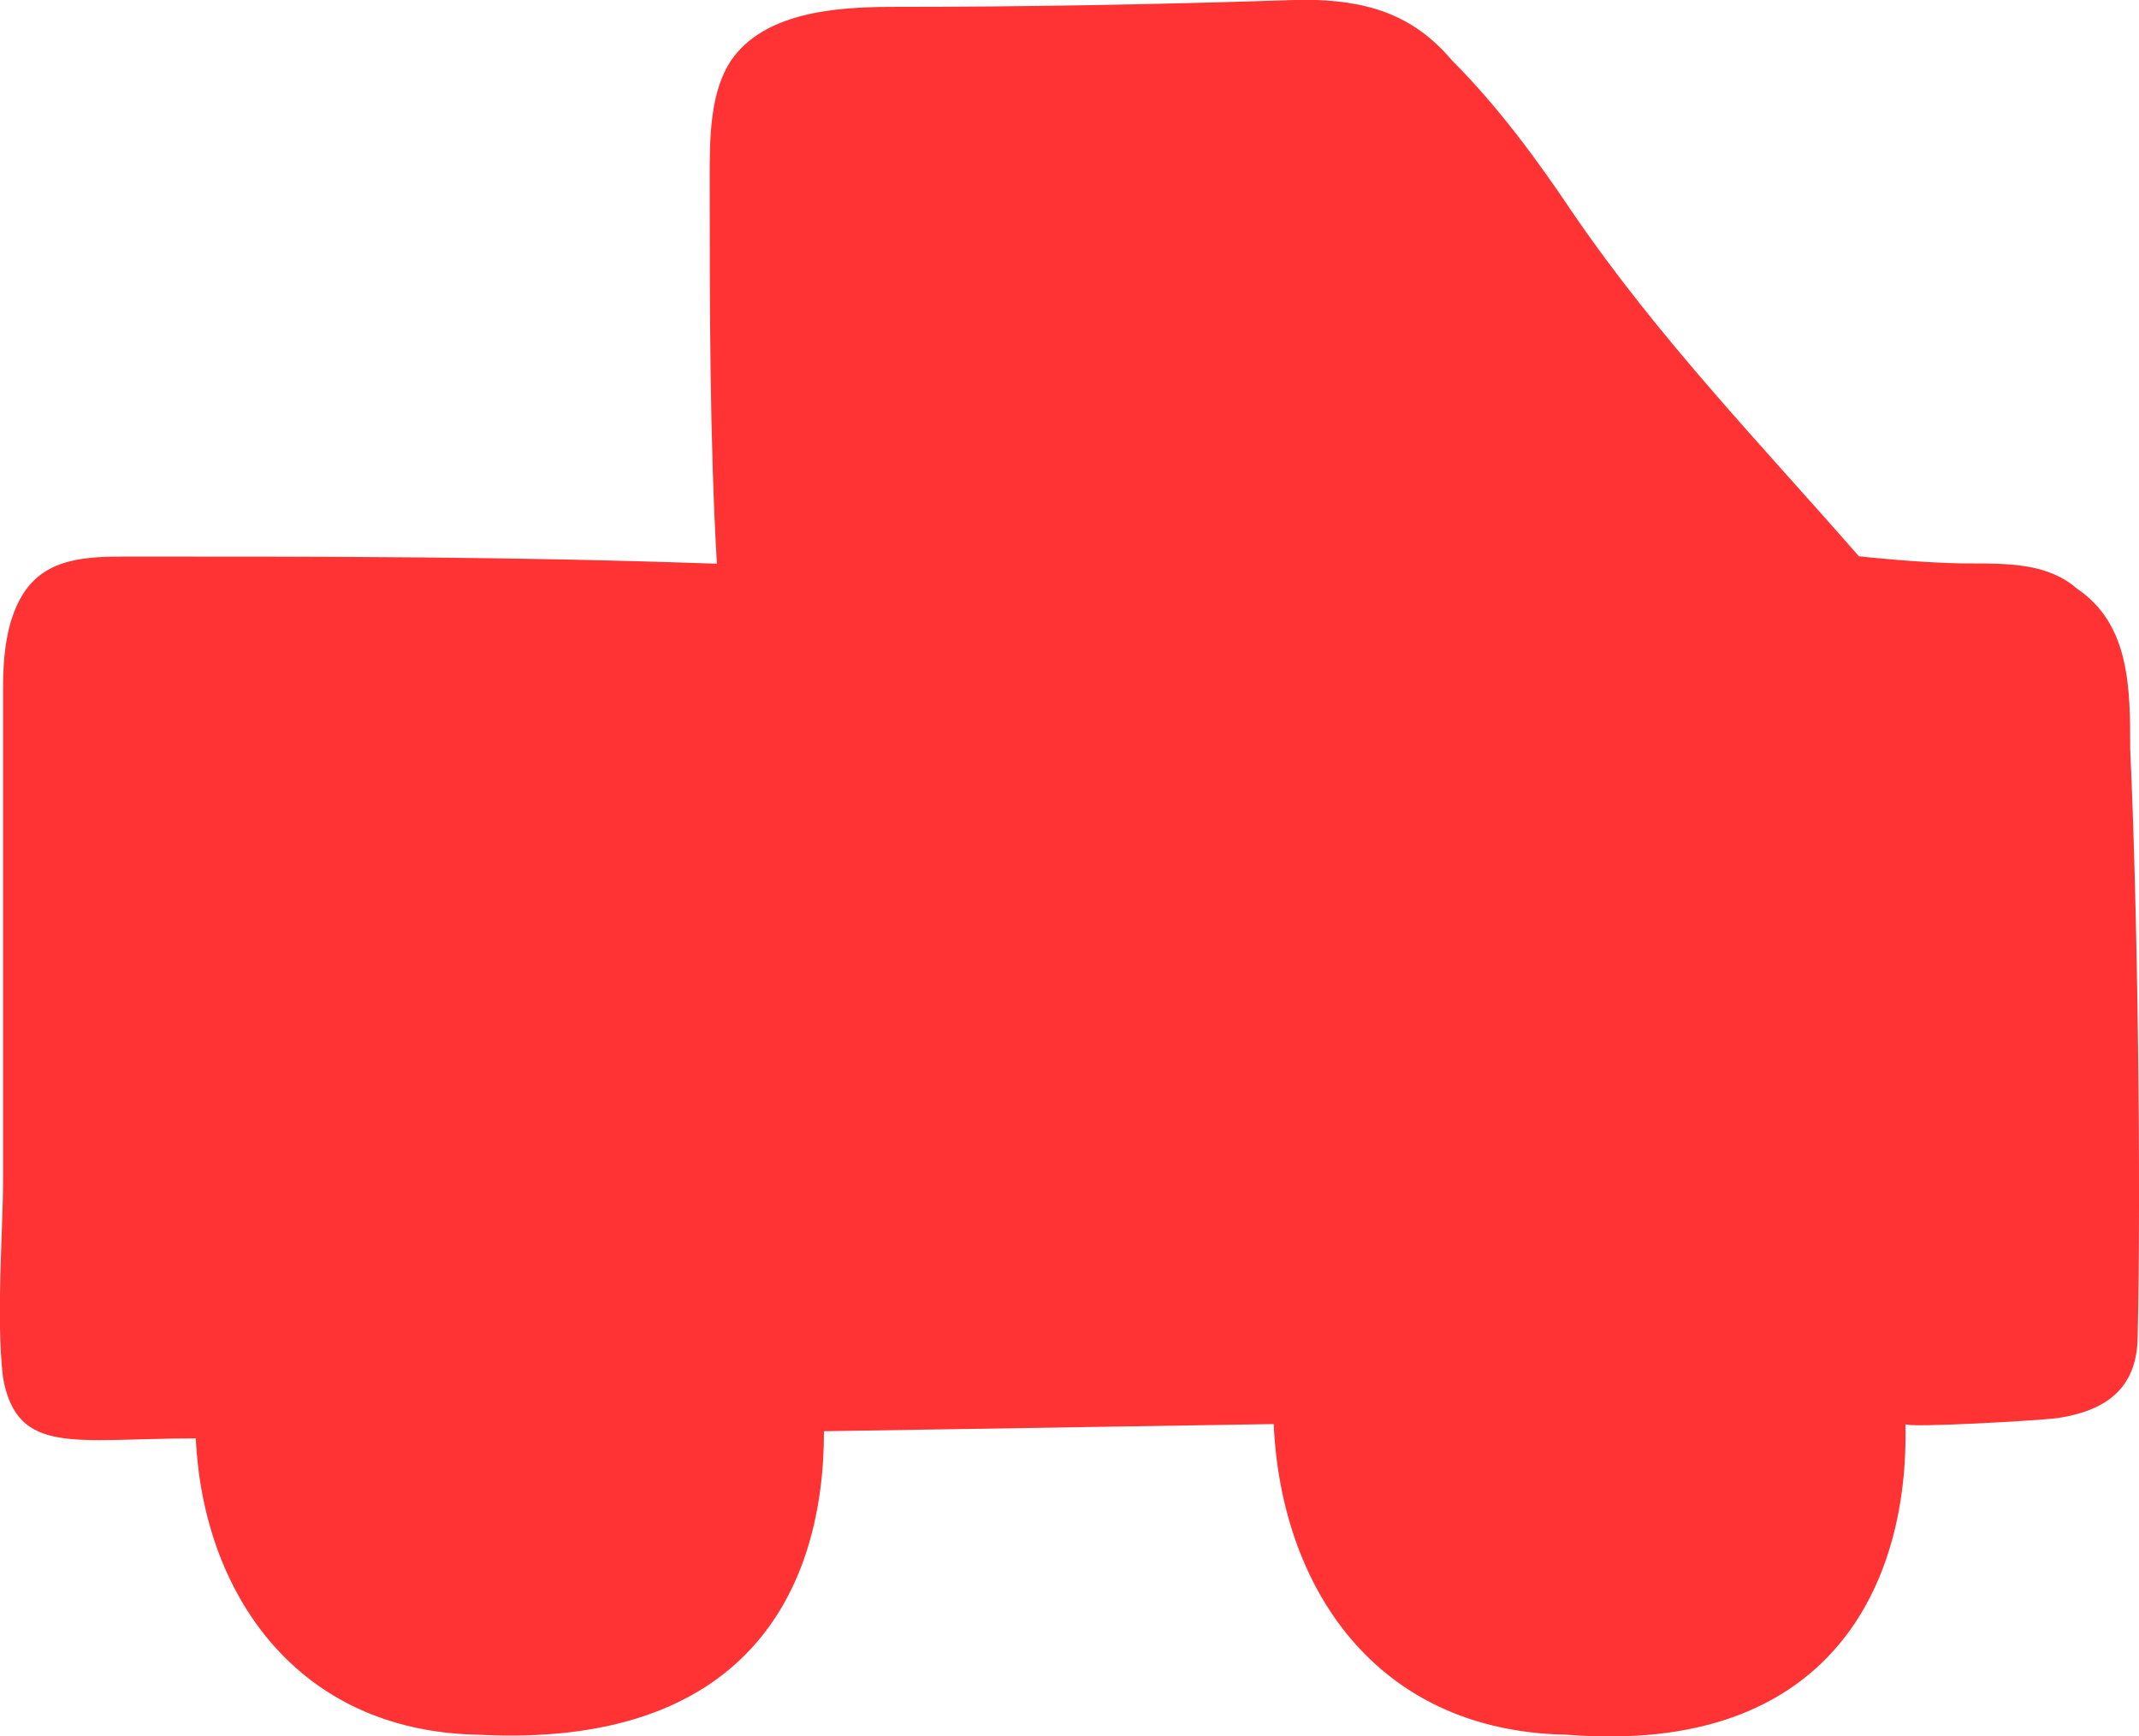
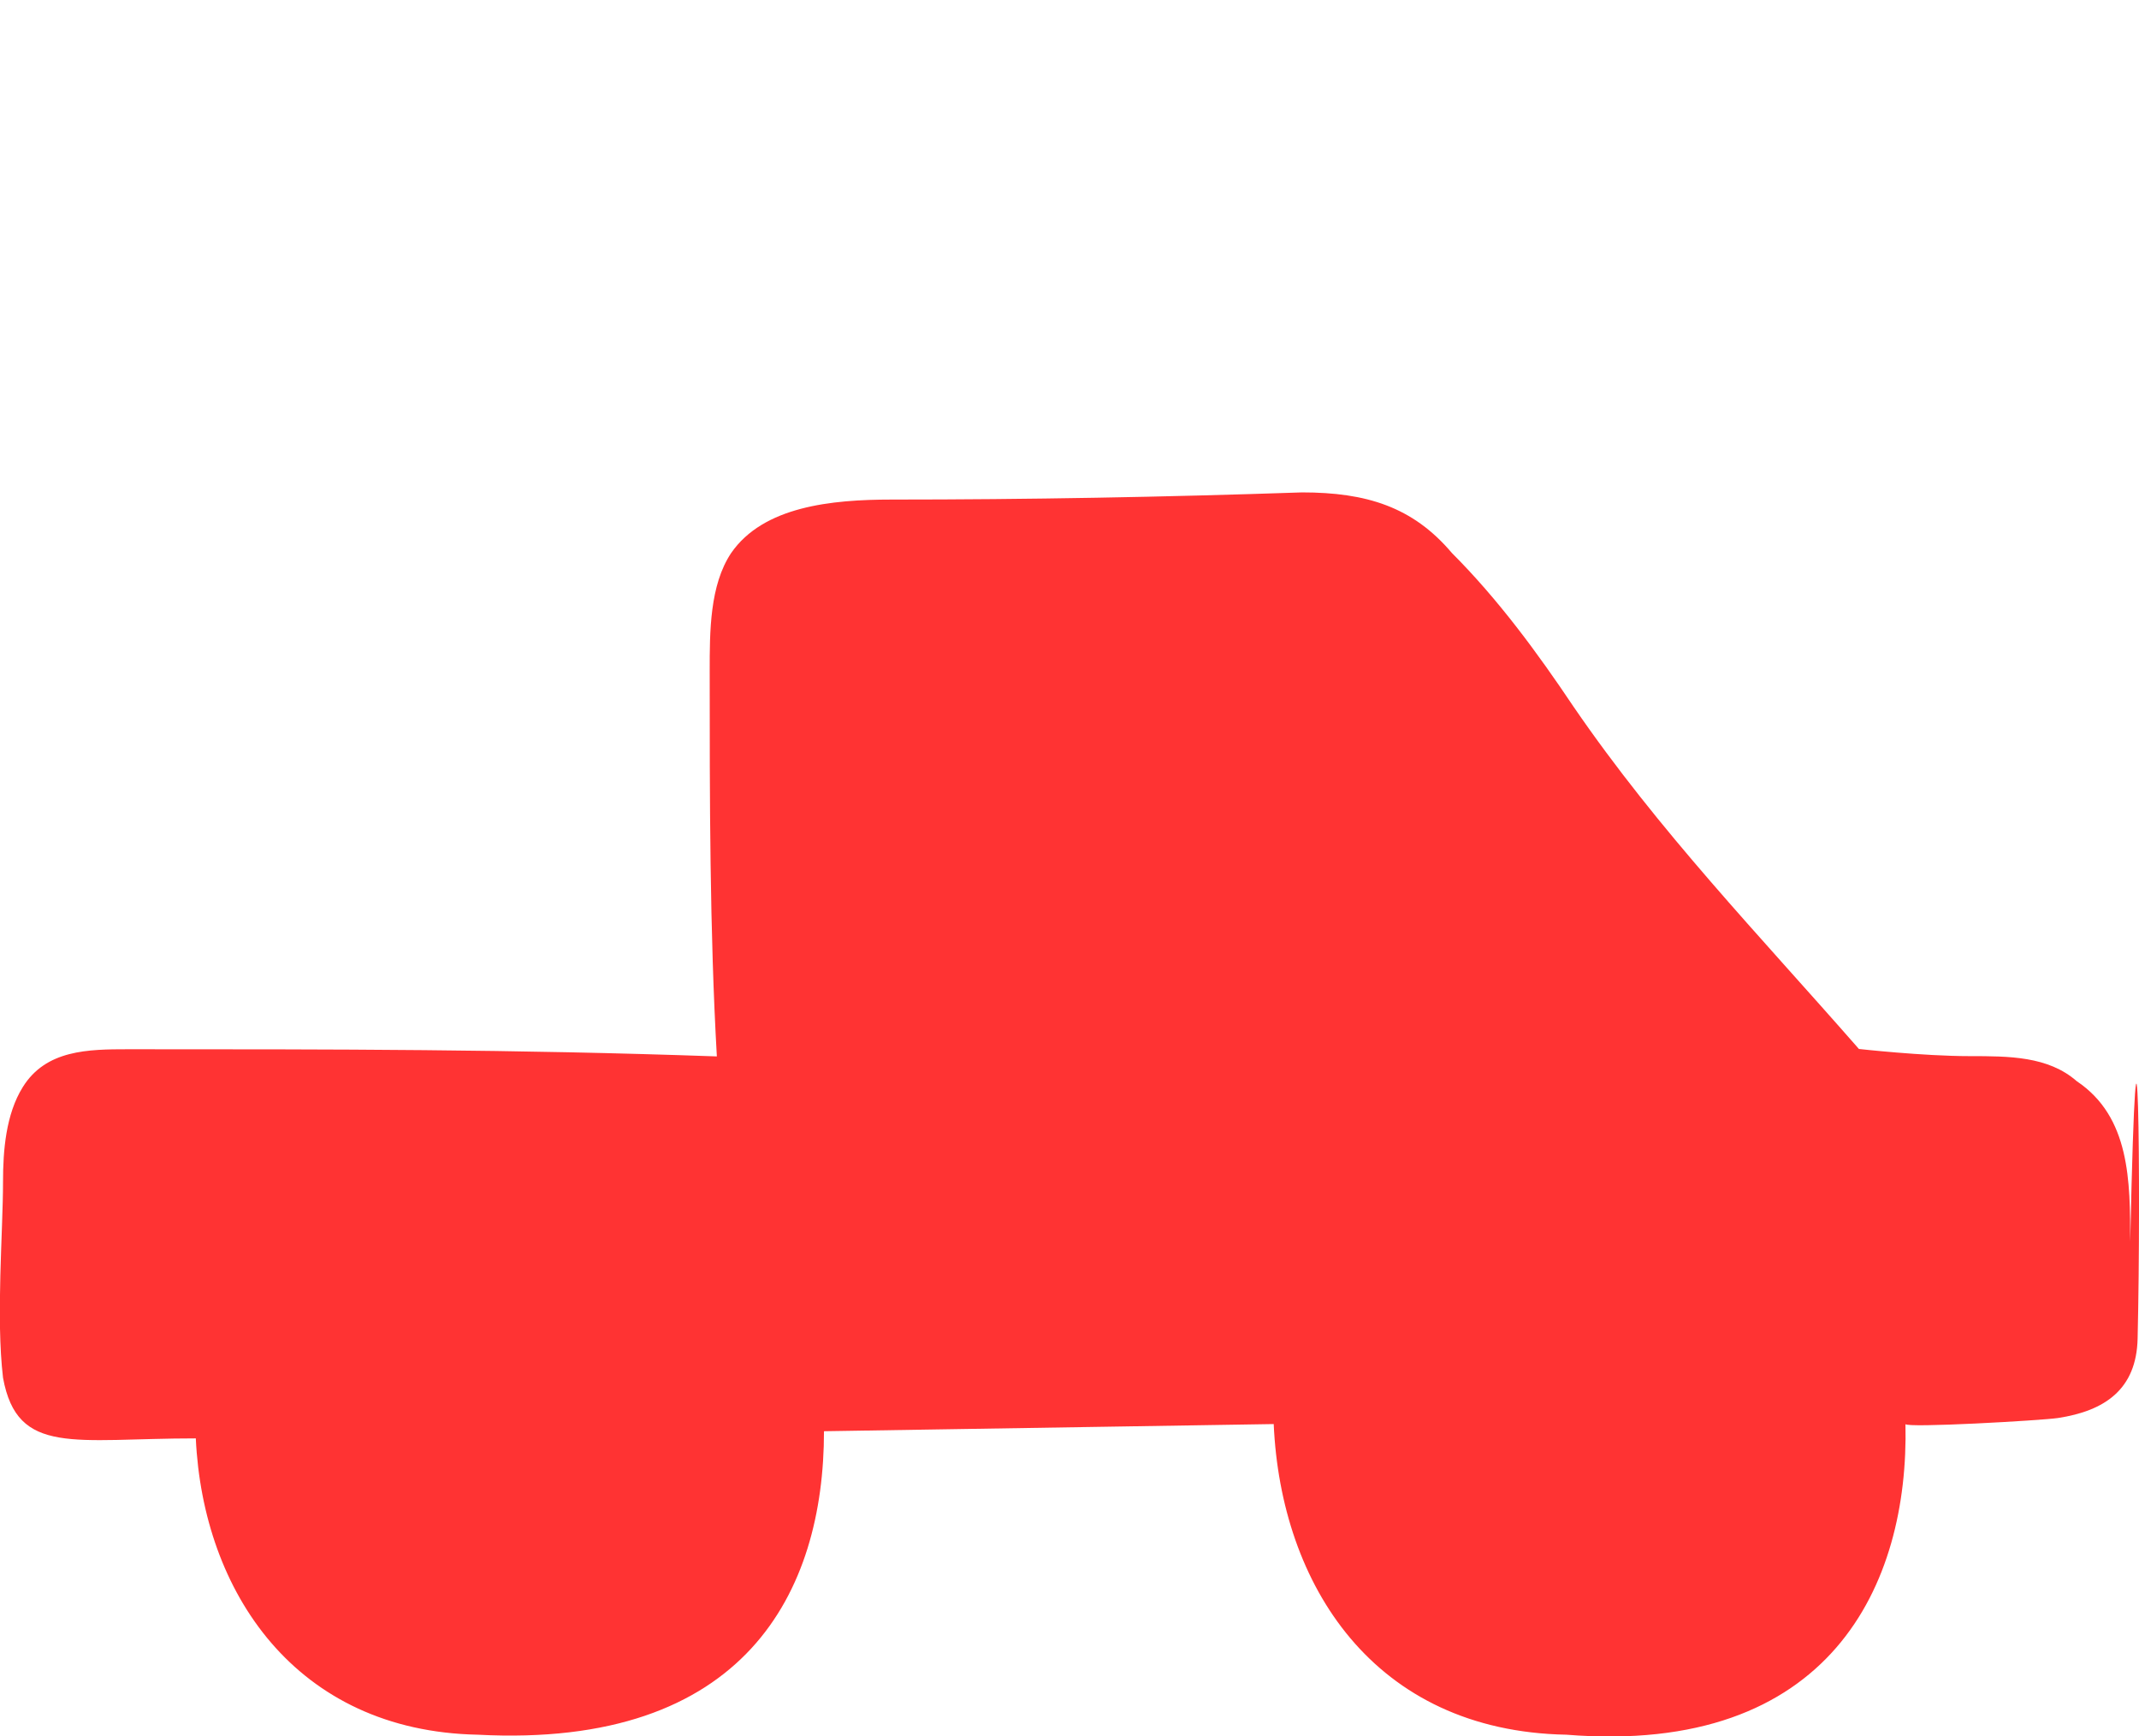
<svg xmlns="http://www.w3.org/2000/svg" version="1.1" id="Calque_1" x="0px" y="0px" viewBox="0 0 776.7 630.5" style="enable-background:new 0 0 776.7 630.5;" xml:space="preserve">
  <style type="text/css"> .st0{fill:#FF3333;} </style>
-   <path class="st0" d="M776.2,486c-0.4,18.5-11.9,26.3-28.9,28.9c-6,0.9-55.3,3.7-55.4,2.2c1.3,58.3-27.2,120.5-123.1,112.8 c-70-1.3-103.7-54.4-106.3-112.8l-163.3,2.6c0,58.3-28.5,115.3-125.7,110.2c-66.1-1.3-99.8-51.8-102.4-107.6c-44.1,0-64.8,6.5-70-22 c-2.6-22,0-53.1,0-71.3V250.1c0-11.1,1-24.4,7.2-34.3c8.4-13.5,23.7-13.7,38.2-13.7c75.2,0,140,0,213.8,2.6 c-2.6-45.4-2.6-94.6-2.6-140c0-14.3,0-31.1,7.8-42.8c11.7-16.9,36.3-19.4,58.3-19.4c49.2,0,98.9-0.9,149-2.6 c23.3,0,40.2,5.2,54.4,22c16.8,16.8,31.1,36.3,44.1,55.7c31.1,45.4,67.4,82.9,103.7,124.4c0,0,23.3,2.6,40.2,2.6 c14.3,0,28.5,0,38.9,9.1c19.4,13,19.4,36.3,19.4,58.3C776.2,329.2,777.5,430.3,776.2,486L776.2,486z" />
+   <path class="st0" d="M776.2,486c-0.4,18.5-11.9,26.3-28.9,28.9c-6,0.9-55.3,3.7-55.4,2.2c1.3,58.3-27.2,120.5-123.1,112.8 c-70-1.3-103.7-54.4-106.3-112.8l-163.3,2.6c0,58.3-28.5,115.3-125.7,110.2c-66.1-1.3-99.8-51.8-102.4-107.6c-44.1,0-64.8,6.5-70-22 c-2.6-22,0-53.1,0-71.3c0-11.1,1-24.4,7.2-34.3c8.4-13.5,23.7-13.7,38.2-13.7c75.2,0,140,0,213.8,2.6 c-2.6-45.4-2.6-94.6-2.6-140c0-14.3,0-31.1,7.8-42.8c11.7-16.9,36.3-19.4,58.3-19.4c49.2,0,98.9-0.9,149-2.6 c23.3,0,40.2,5.2,54.4,22c16.8,16.8,31.1,36.3,44.1,55.7c31.1,45.4,67.4,82.9,103.7,124.4c0,0,23.3,2.6,40.2,2.6 c14.3,0,28.5,0,38.9,9.1c19.4,13,19.4,36.3,19.4,58.3C776.2,329.2,777.5,430.3,776.2,486L776.2,486z" />
</svg>